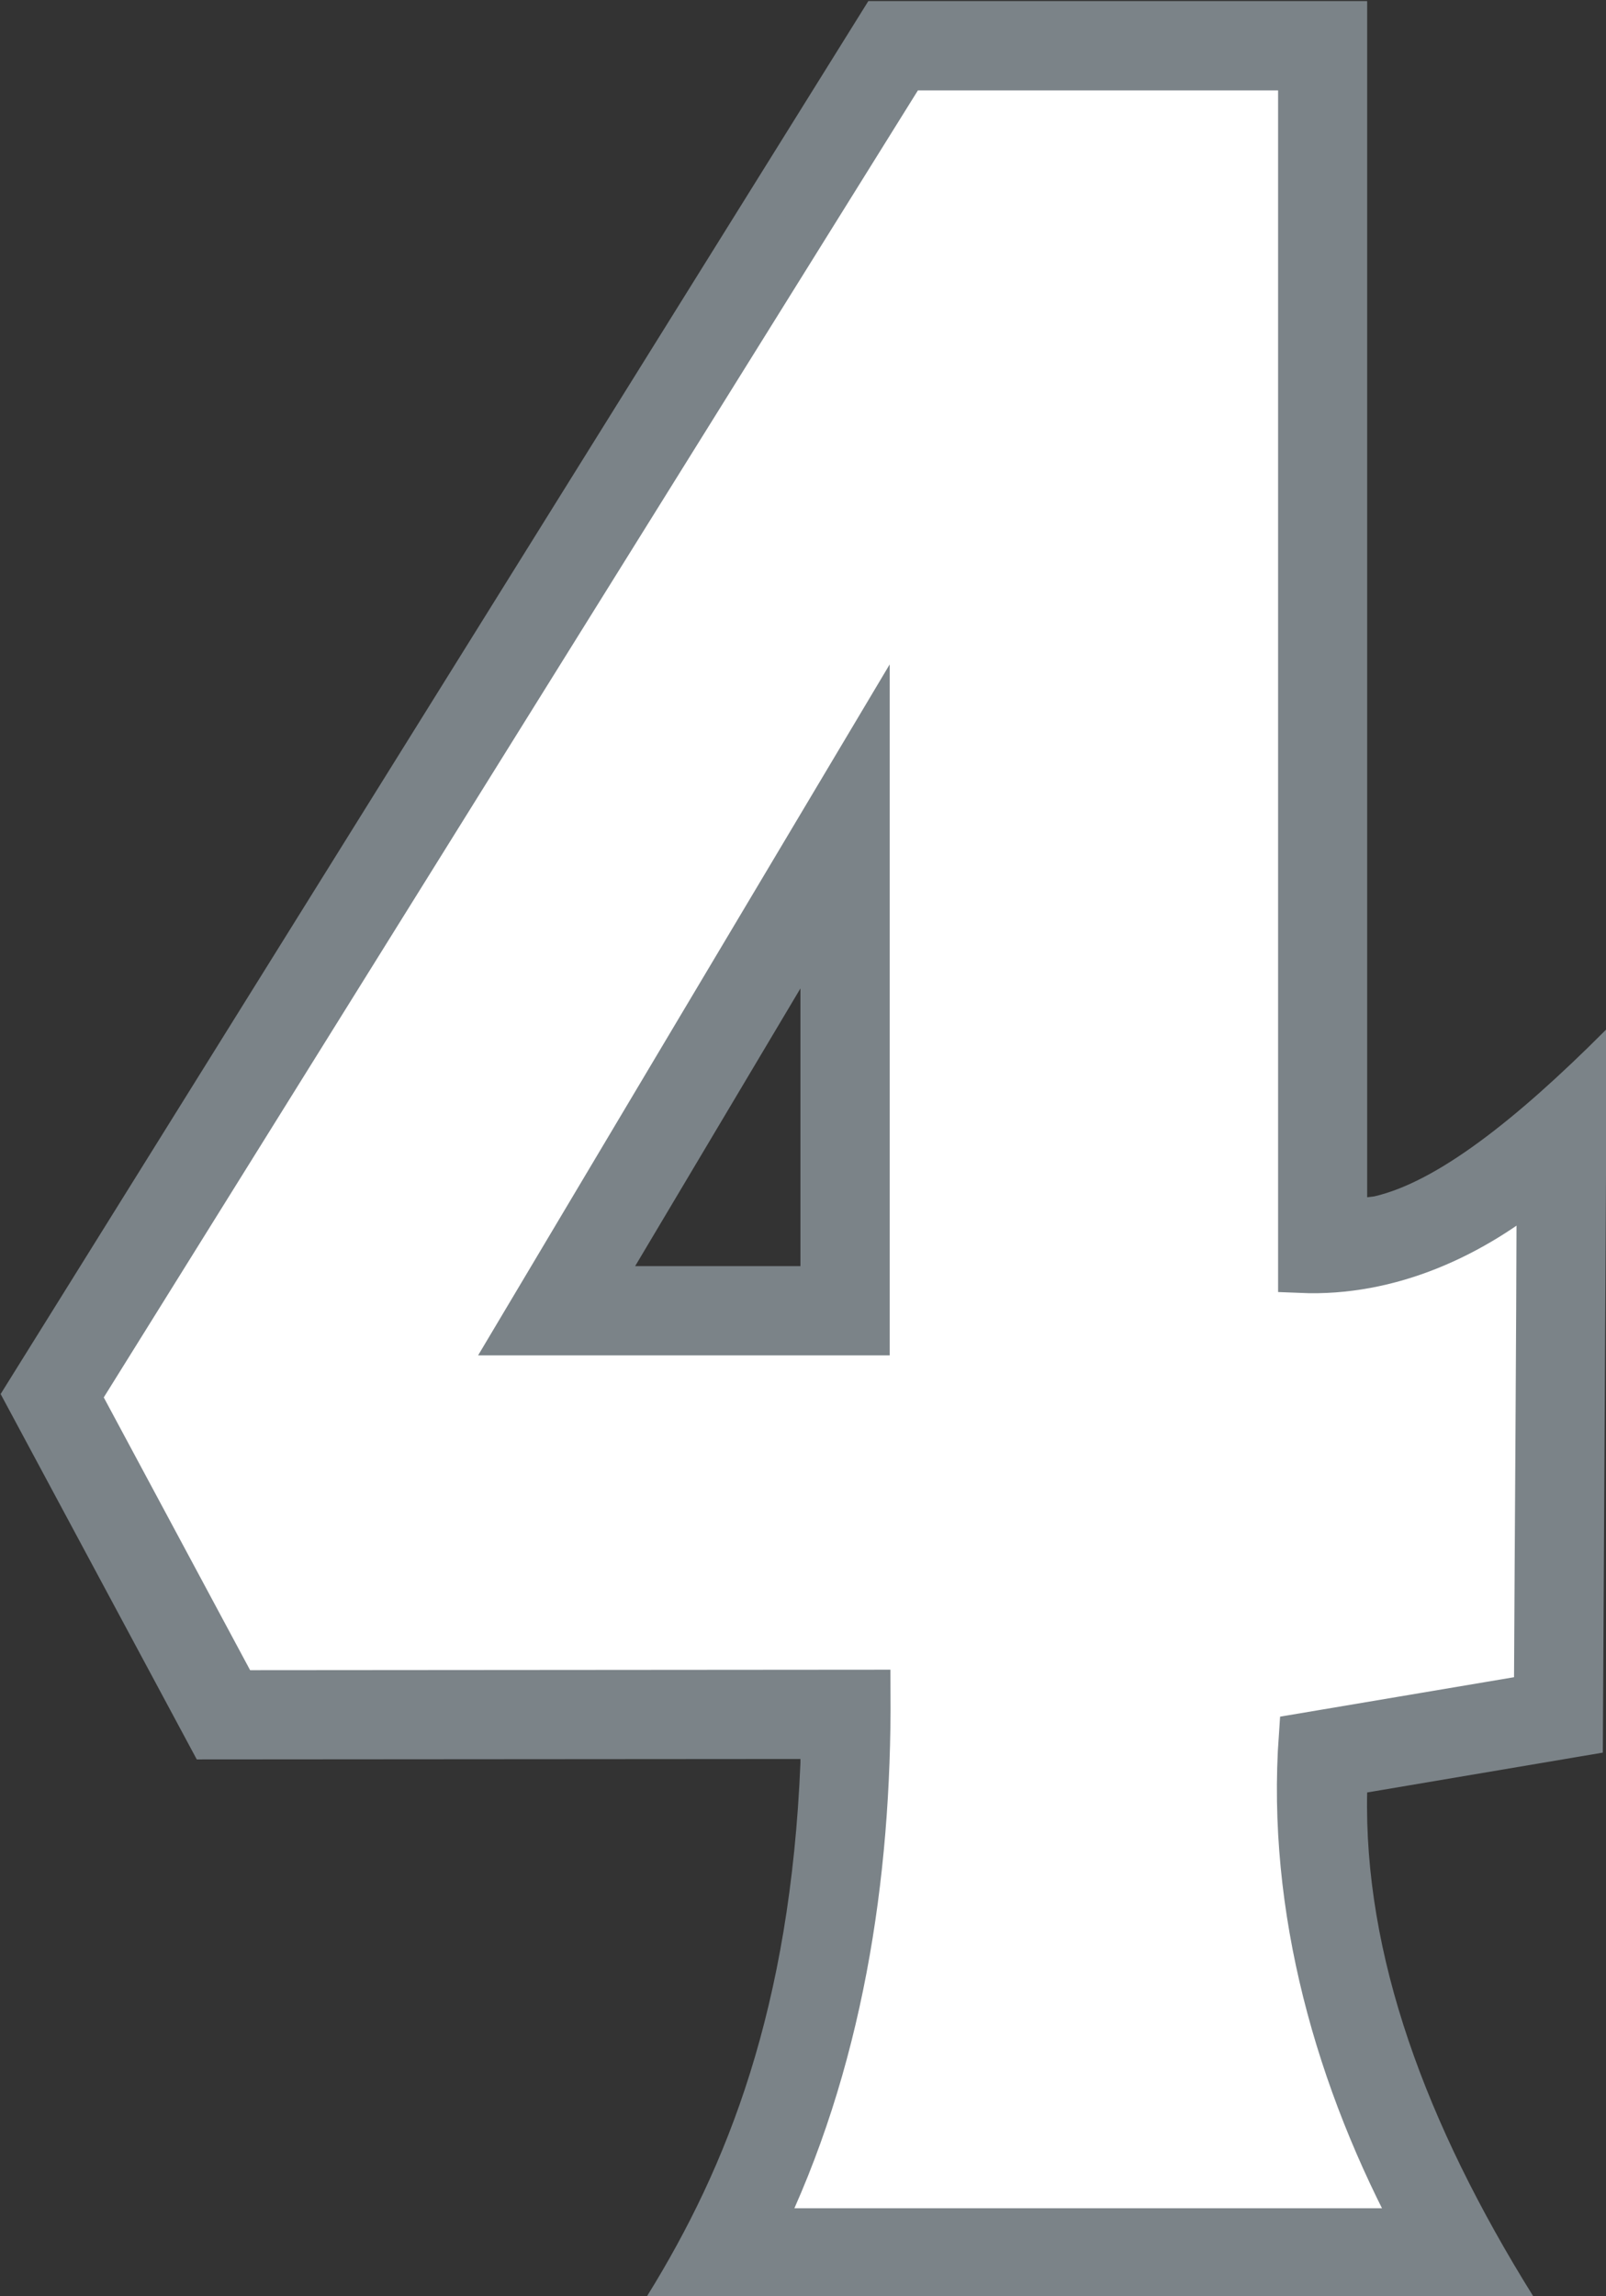
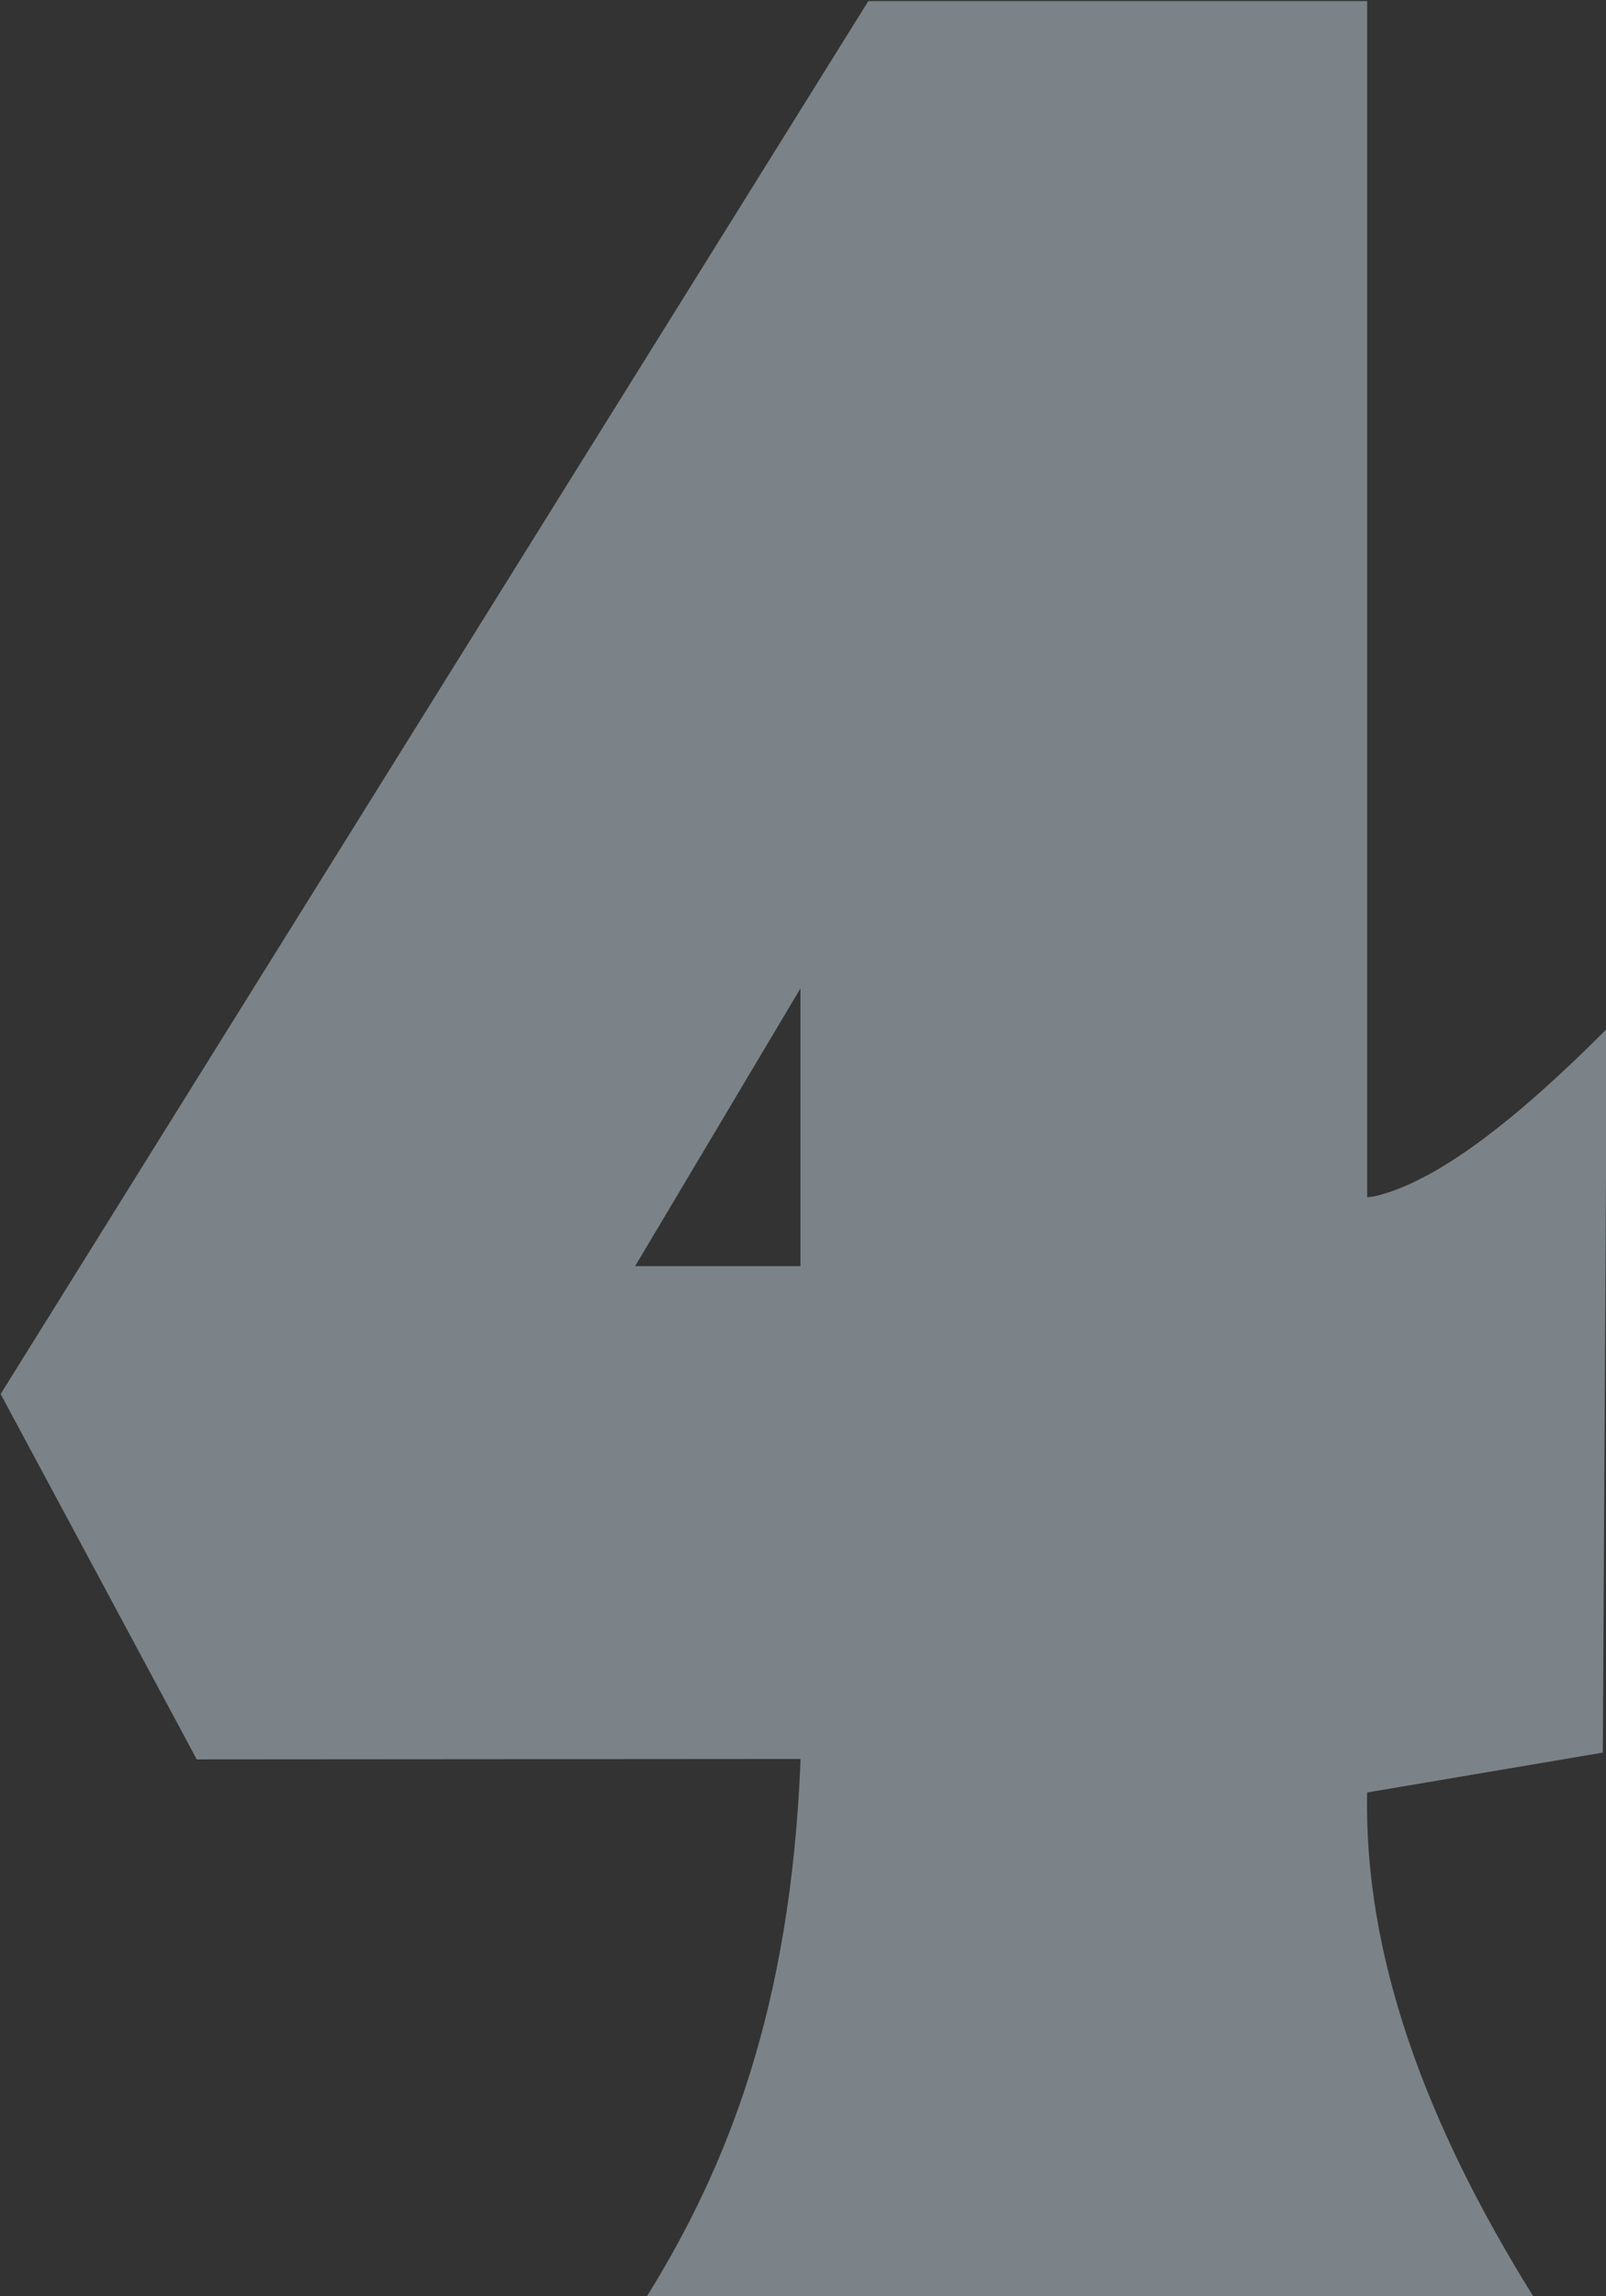
<svg xmlns="http://www.w3.org/2000/svg" xmlns:ns1="http://www.inkscape.org/namespaces/inkscape" xmlns:ns2="http://sodipodi.sourceforge.net/DTD/sodipodi-0.dtd" width="27.985mm" height="40mm" viewBox="0 0 27.985 40" version="1.1" id="svg1" xml:space="preserve" ns1:version="1.3.2 (091e20e, 2023-11-25)" ns2:docname="4.svg">
  <rect x="0" y="0" width="27.985" height="40" fill="#333333" stroke="none" />
  <ns2:namedview id="namedview1" pagecolor="#ffffff" bordercolor="#000000" borderopacity="0.25" ns1:showpageshadow="2" ns1:pageopacity="0.0" ns1:pagecheckerboard="0" ns1:deskcolor="#d1d1d1" ns1:document-units="mm" ns1:zoom="1" ns1:cx="-118" ns1:cy="317.49999" ns1:window-width="2080" ns1:window-height="1212" ns1:window-x="2247" ns1:window-y="144" ns1:window-maximized="0" ns1:current-layer="layer6" />
  <defs id="defs1" />
  <g ns1:groupmode="layer" id="layer6" ns1:label="4" style="display:inline" transform="translate(-78.47,-122.84)">
    <g id="g1" transform="matrix(1.066,0,0,1.066,-5.167,-8.089)">
      <path id="path8" style="display:inline;fill:#7b8388;fill-opacity:1;stroke:#7b8388;stroke-width:0.05;stroke-opacity:1" d="m 92.667,122.865 -14.169,22.739 3.192,5.945 9.878,-0.007 v 0.088 c -0.167,4.019 -1.194,6.599 -2.501,8.712 h 14.422 c -1.746,-2.806 -2.767,-5.563 -2.707,-8.244 v -0.005 l 3.852,-0.651 0.065,-11.745 c -1.446,1.447 -2.743,2.464 -3.771,2.701 l -0.146,0.018 v -19.551 z m -1.099,16.019 v 4.654 h -2.631 -0.14 z" ns1:label="Outline" />
-       <path id="path17" style="display:inline;fill:#ffffff;fill-opacity:1;stroke:#7b8388;stroke-width:0.75;stroke-dasharray:none;stroke-opacity:1" ns1:label="Fill" d="m 79.721,145.643 c 0.867,1.616 1.734,3.232 2.602,4.848 3.439,-0.002 6.879,-0.006 10.318,-0.008 0.018,3.012 -0.452,6.076 -1.785,8.801 3.604,0 7.207,0 10.811,0 -1.335,-2.463 -2.13,-5.271 -1.93,-8.088 1.281,-0.216 2.562,-0.432 3.844,-0.648 0.014,-2.816 0.038,-5.649 0.045,-8.455 -1.088,0.919 -2.453,1.545 -3.9,1.484 0,-6.551 0,-13.102 0,-19.652 -2.157,0 -4.314,0 -6.471,0 -4.511,7.24 -9.022,14.479 -13.533,21.719 z m 12.906,-8.68 c 0,2.544 0,5.089 0,7.633 -1.898,0 -3.796,0 -5.693,0 1.897,-3.185 3.794,-6.37 5.693,-9.555 0,0.641 0,1.281 0,1.922 z" />
    </g>
  </g>
</svg>